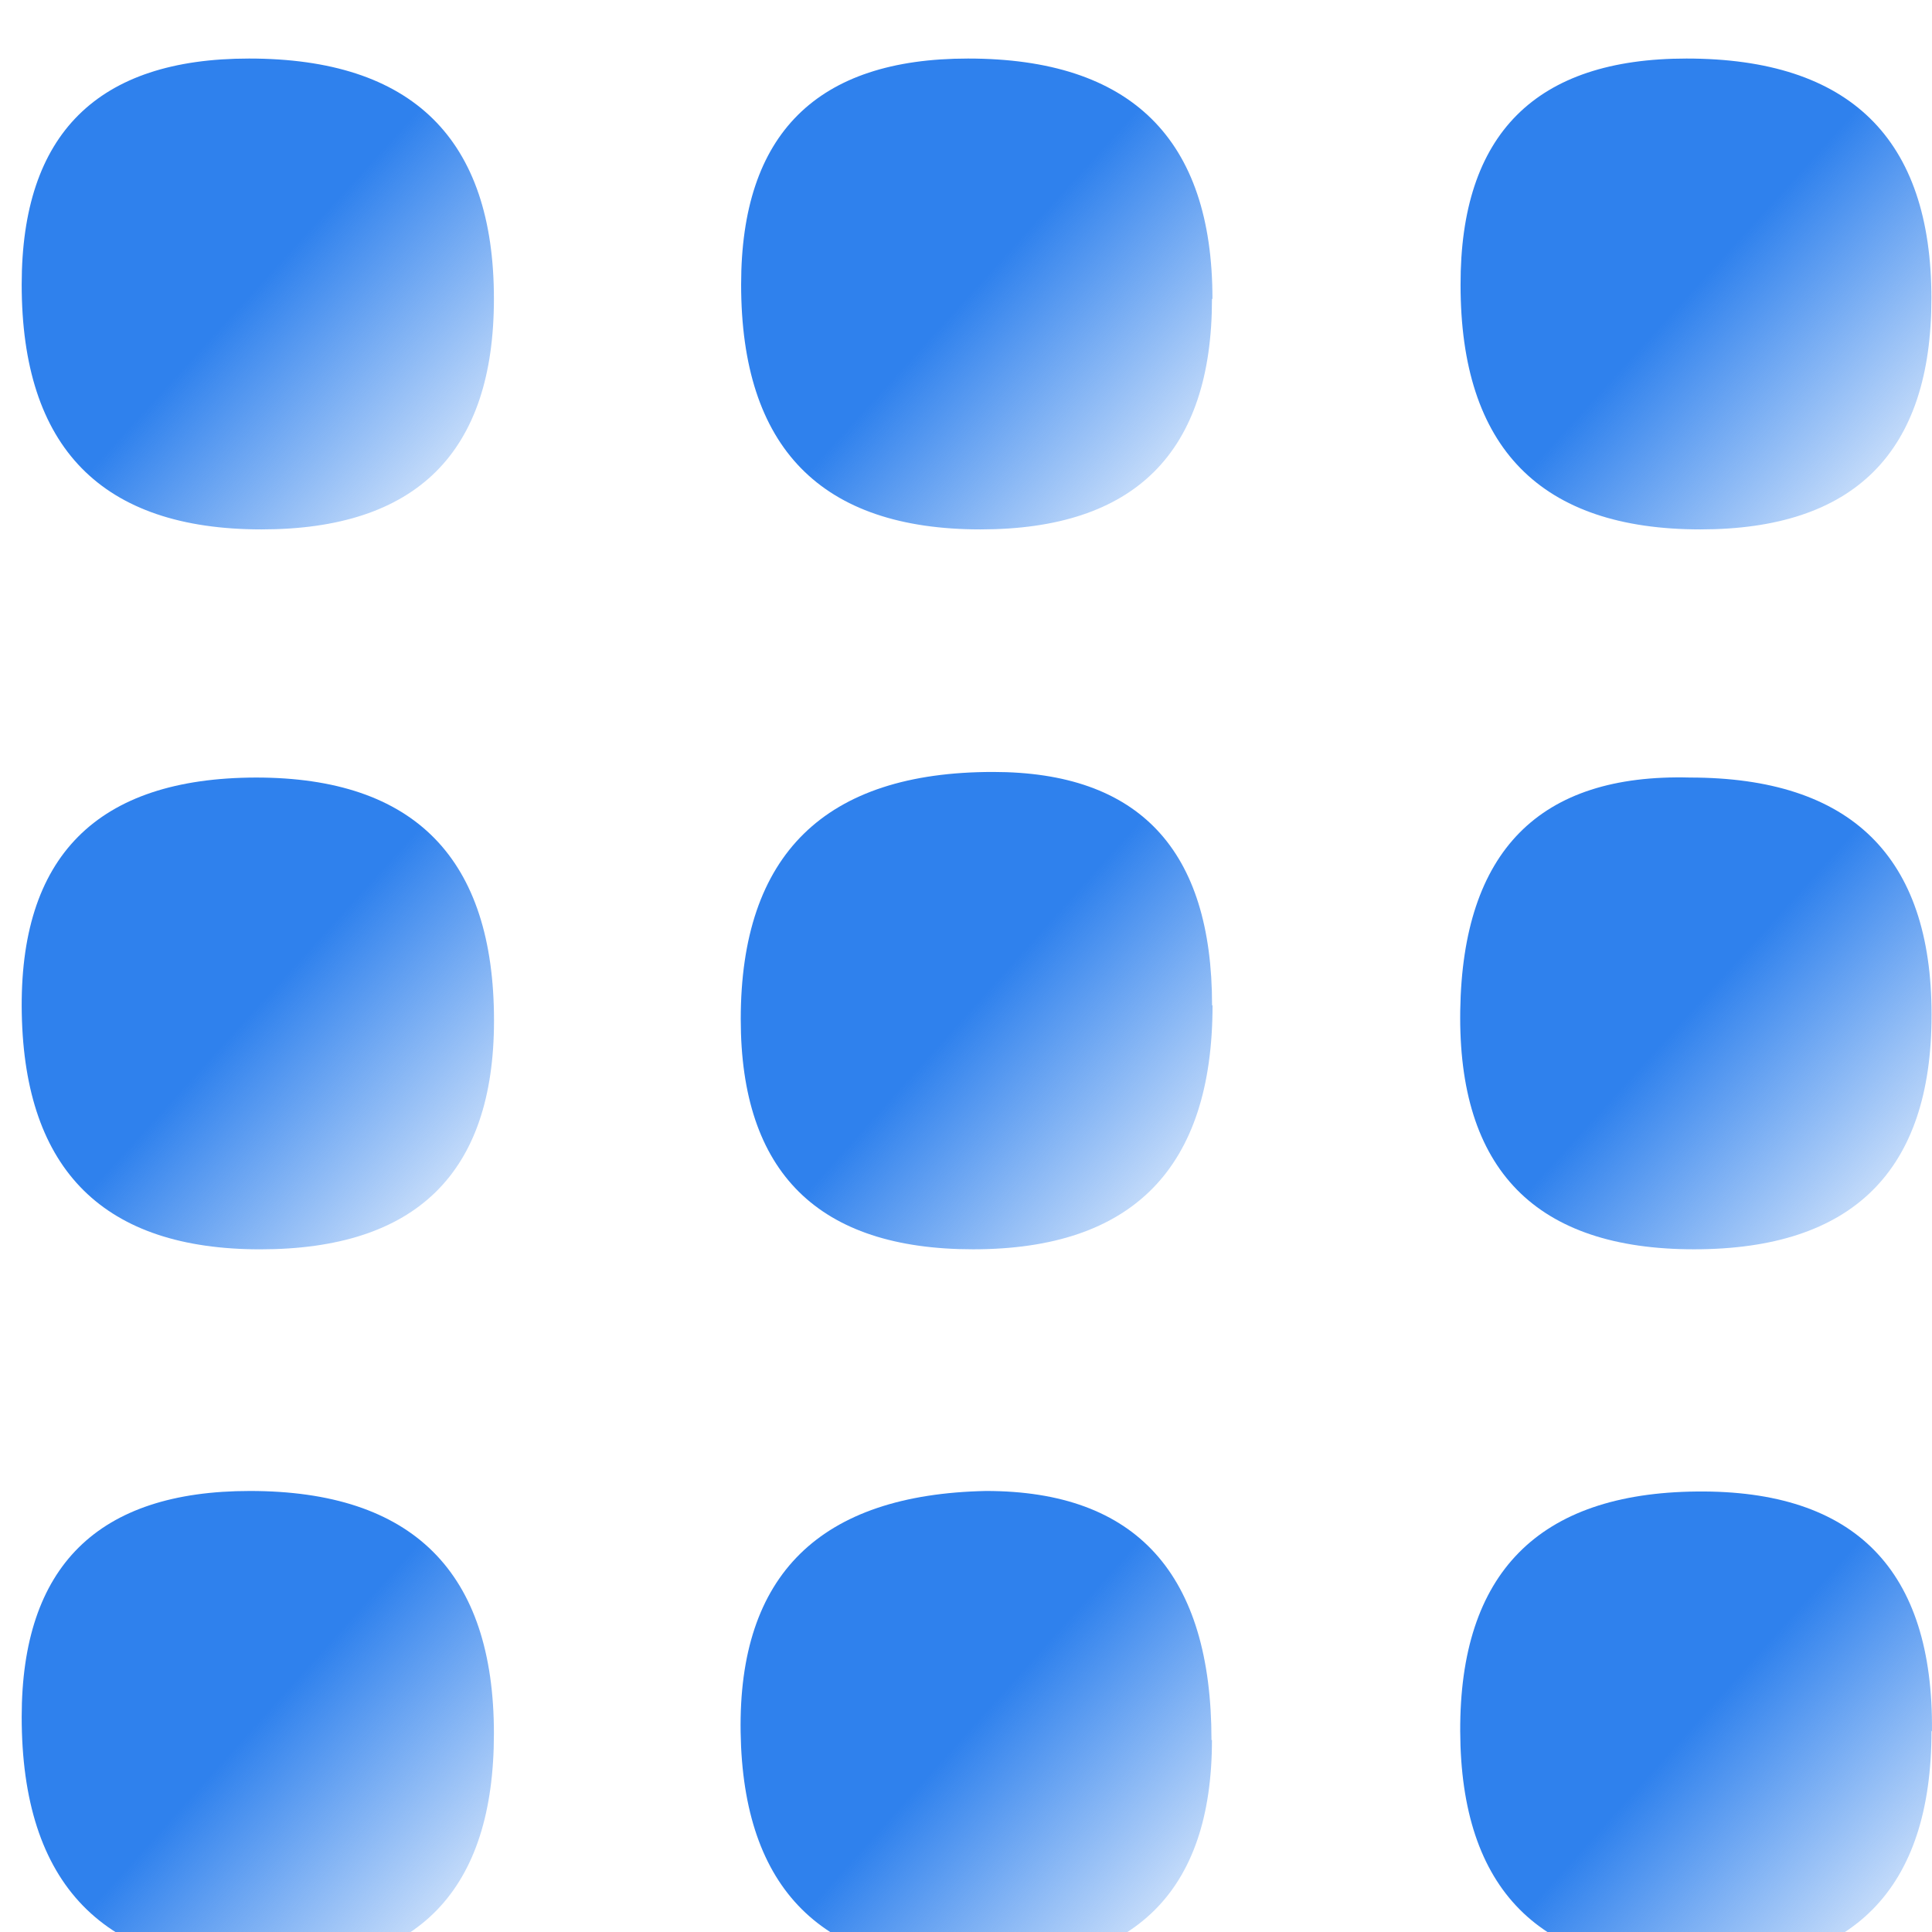
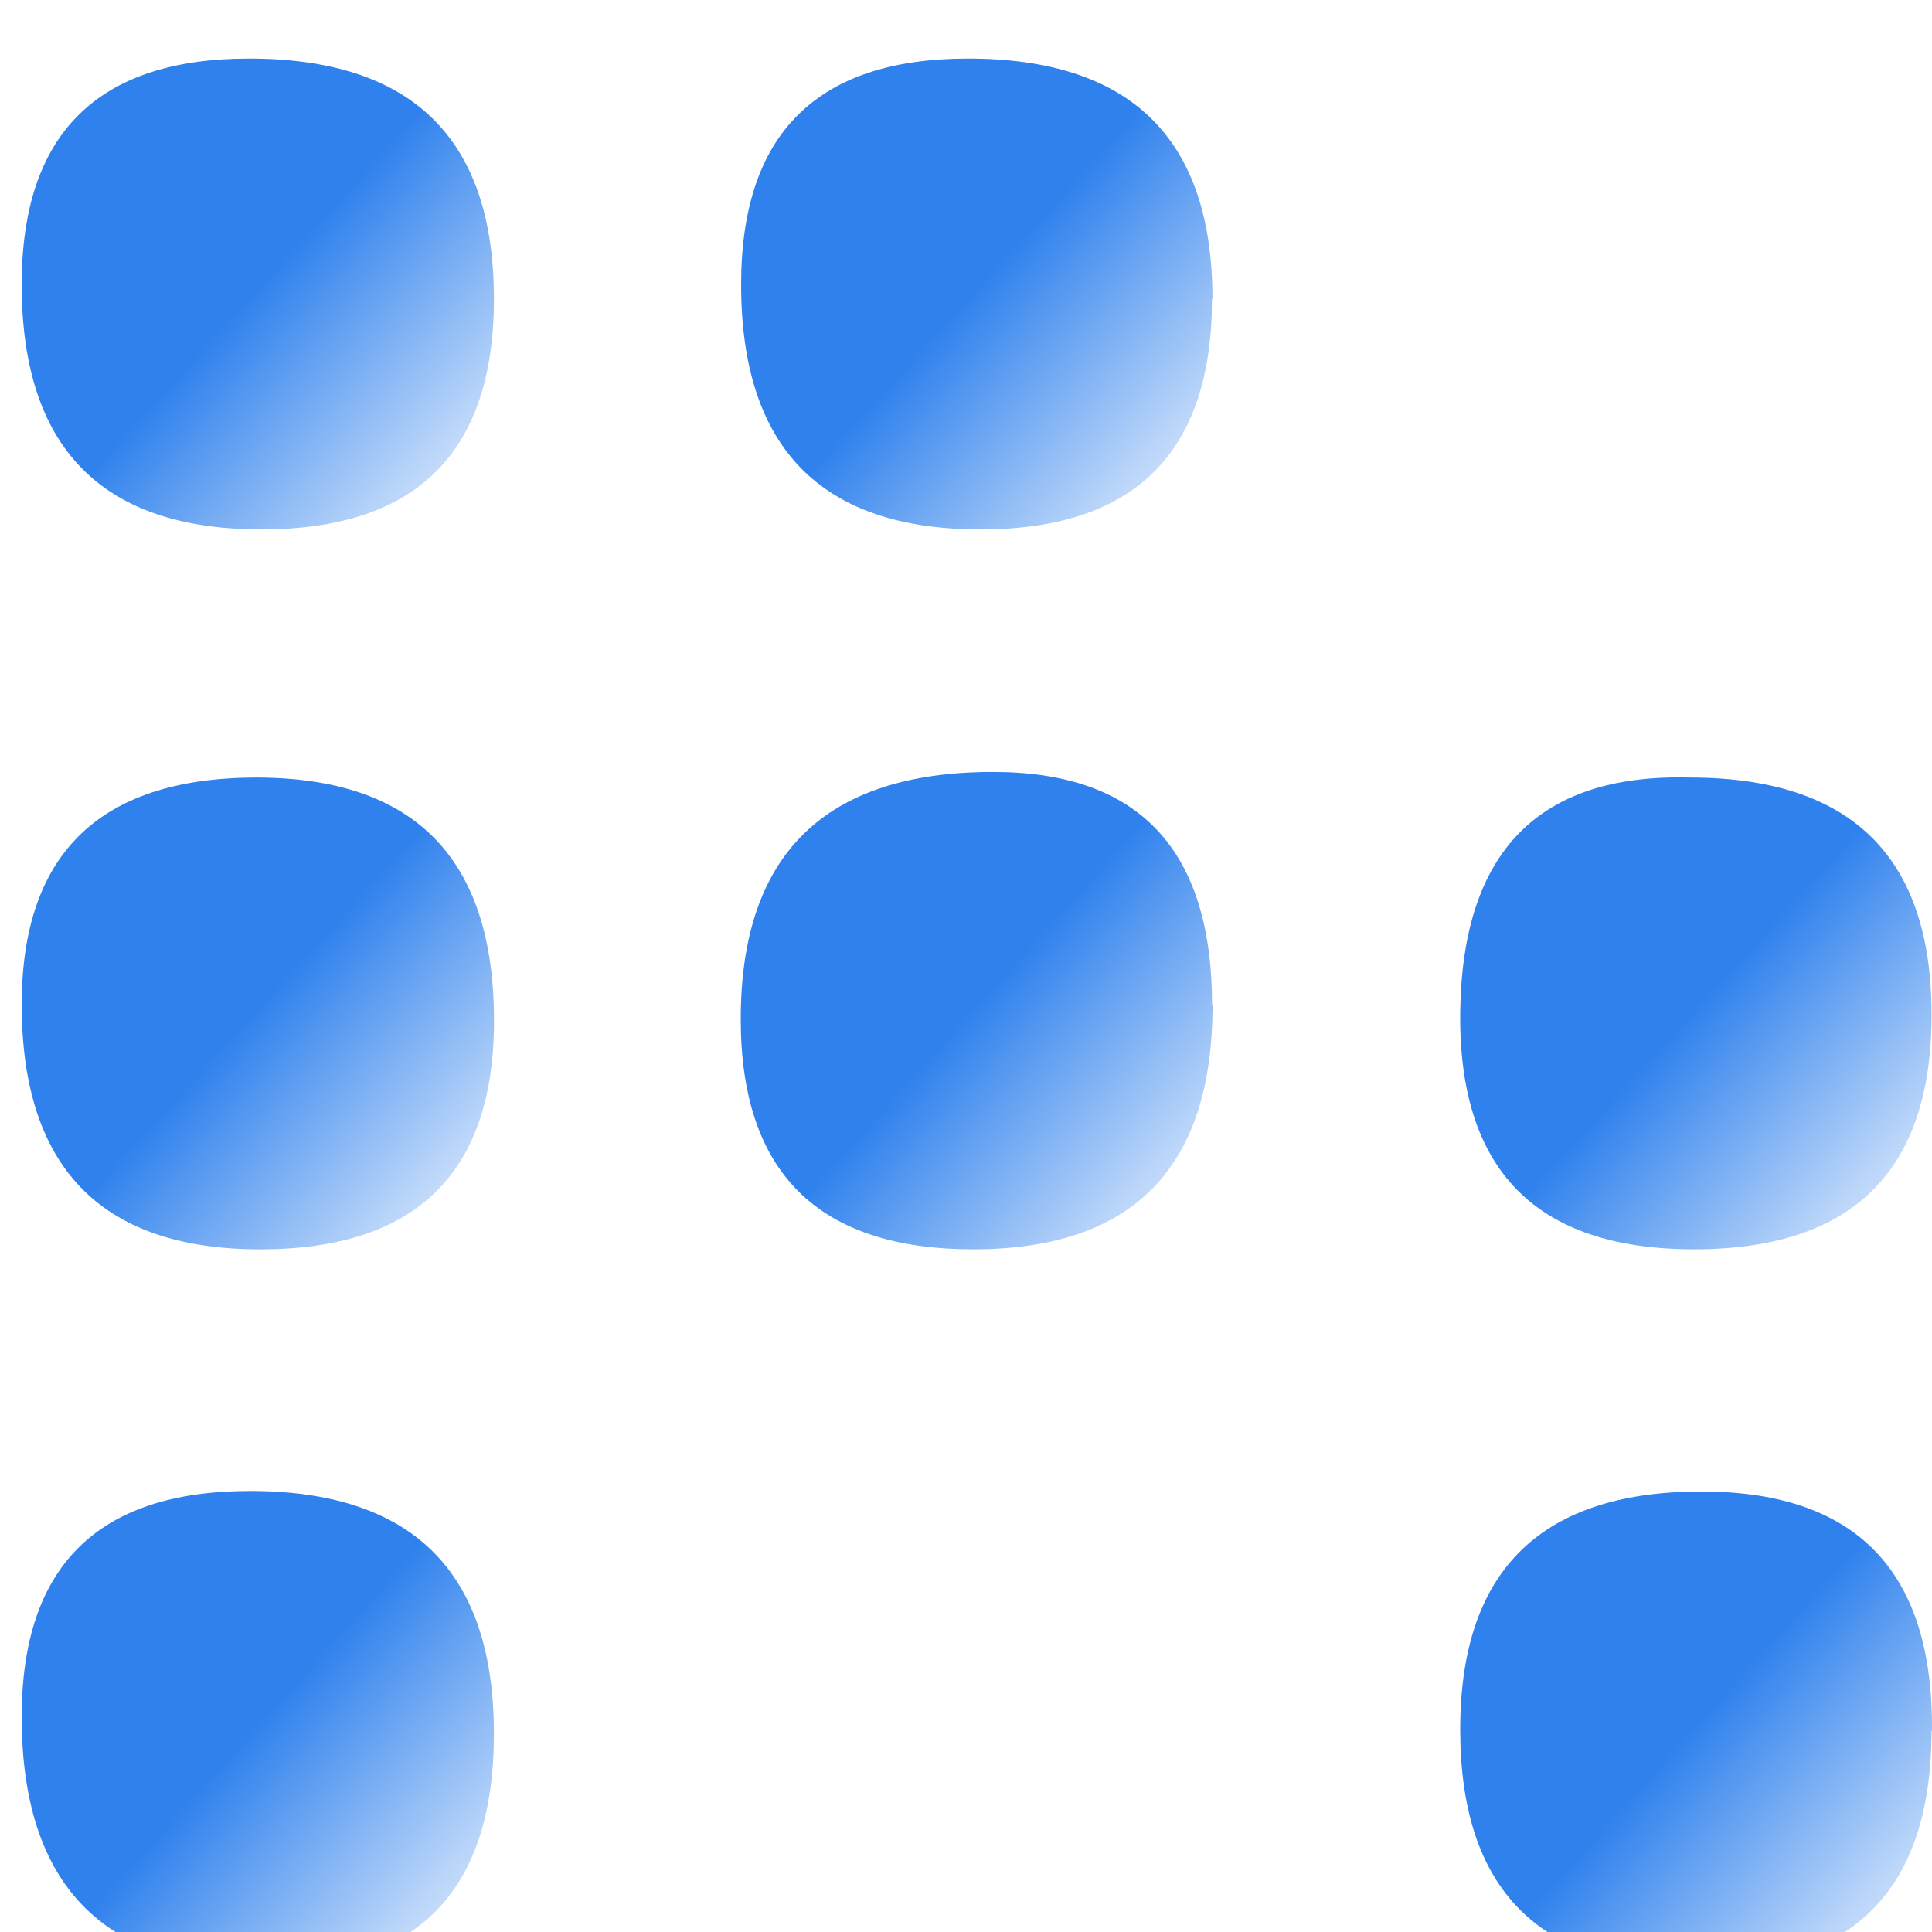
<svg xmlns="http://www.w3.org/2000/svg" width="66" height="66" viewBox="0 0 66 66" fill="none">
  <g id="Group 37131" filter="url(#filter0_i_592_975)">
    <path id="Vector" d="M16.873 57.221C16.873 62.578 14.28 65.256 9.092 65.256C3.525 65.245 0.741 62.377 0.741 56.652C0.741 51.506 3.34 48.934 8.538 48.934C14.095 48.934 16.873 51.696 16.873 57.221Z" fill="url(#paint0_linear_592_975)" />
-     <path id="Vector_2" d="M41.402 57.443C41.402 62.641 38.74 65.24 33.415 65.24C28.09 65.24 25.385 62.551 25.301 57.174C25.217 51.796 28.011 49.05 33.684 48.934C38.819 48.934 41.386 51.77 41.386 57.443H41.402Z" fill="url(#paint1_linear_592_975)" />
    <path id="Vector_3" d="M65.983 57.129C65.983 62.549 63.305 65.258 57.949 65.258C52.592 65.258 49.904 62.554 49.883 57.145C49.861 51.736 52.556 49.005 57.965 48.952C63.374 48.899 66.052 51.63 65.999 57.145L65.983 57.129Z" fill="url(#paint2_linear_592_975)" />
    <path id="Vector_4" d="M41.422 32.343C41.422 37.899 38.697 40.678 33.245 40.678C27.952 40.678 25.305 38.057 25.305 32.817C25.305 27.186 28.179 24.371 33.925 24.371C38.913 24.371 41.406 27.028 41.406 32.343H41.422Z" fill="url(#paint3_linear_592_975)" />
    <path id="Vector_5" d="M8.747 24.562C14.167 24.562 16.876 27.33 16.876 32.866C16.876 38.075 14.214 40.679 8.889 40.679C3.564 40.679 0.849 37.996 0.744 32.629C0.638 27.262 3.306 24.573 8.747 24.562Z" fill="url(#paint4_linear_592_975)" />
    <path id="Vector_6" d="M65.985 32.675C65.985 38.011 63.281 40.678 57.871 40.678C52.462 40.678 49.8 37.958 49.884 32.517C49.969 27.076 52.584 24.425 57.729 24.562C63.233 24.562 65.985 27.261 65.985 32.66V32.675Z" fill="url(#paint5_linear_592_975)" />
    <path id="Vector_7" d="M16.873 8.209C16.873 13.46 14.227 16.085 8.934 16.085C3.472 16.085 0.741 13.296 0.741 7.718C0.741 2.573 3.329 0 8.507 0C14.085 0 16.873 2.736 16.873 8.209Z" fill="url(#paint6_linear_592_975)" />
    <path id="Vector_8" d="M41.403 8.209C41.403 13.46 38.767 16.085 33.495 16.085C28.044 16.085 25.318 13.296 25.318 7.718C25.318 2.573 27.901 0 33.068 0C38.635 0 41.419 2.736 41.419 8.209H41.403Z" fill="url(#paint7_linear_592_975)" />
-     <path id="Vector_9" d="M65.98 8.193C65.98 13.454 63.349 16.085 58.088 16.085C52.626 16.085 49.895 13.302 49.895 7.734C49.884 2.578 52.457 0 57.613 0C63.191 0 65.98 2.731 65.98 8.193Z" fill="url(#paint8_linear_592_975)" />
  </g>
  <defs>
    <filter id="filter0_i_592_975" x="0.741" y="0" width="65.259" height="67.258" filterUnits="userSpaceOnUse" color-interpolation-filters="sRGB">
      <feFlood flood-opacity="0" result="BackgroundImageFix" />
      <feBlend mode="normal" in="SourceGraphic" in2="BackgroundImageFix" result="shape" />
      <feColorMatrix in="SourceAlpha" type="matrix" values="0 0 0 0 0 0 0 0 0 0 0 0 0 0 0 0 0 0 127 0" result="hardAlpha" />
      <feOffset dy="2" />
      <feGaussianBlur stdDeviation="3" />
      <feComposite in2="hardAlpha" operator="arithmetic" k2="-1" k3="1" />
      <feColorMatrix type="matrix" values="0 0 0 0 1 0 0 0 0 1 0 0 0 0 1 0 0 0 1 0" />
      <feBlend mode="normal" in2="shape" result="effect1_innerShadow_592_975" />
    </filter>
    <linearGradient id="paint0_linear_592_975" x1="9.249" y1="56.335" x2="18.453" y2="64.601" gradientUnits="userSpaceOnUse">
      <stop stop-color="#2F81ED" />
      <stop offset="1" stop-color="#2F81ED" stop-opacity="0" />
    </linearGradient>
    <linearGradient id="paint1_linear_592_975" x1="33.791" y1="56.328" x2="42.985" y2="64.578" gradientUnits="userSpaceOnUse">
      <stop stop-color="#2F81ED" />
      <stop offset="1" stop-color="#2F81ED" stop-opacity="0" />
    </linearGradient>
    <linearGradient id="paint2_linear_592_975" x1="58.382" y1="56.346" x2="67.578" y2="64.604" gradientUnits="userSpaceOnUse">
      <stop stop-color="#2F81ED" />
      <stop offset="1" stop-color="#2F81ED" stop-opacity="0" />
    </linearGradient>
    <linearGradient id="paint3_linear_592_975" x1="33.805" y1="31.765" x2="43" y2="40.023" gradientUnits="userSpaceOnUse">
      <stop stop-color="#2F81ED" />
      <stop offset="1" stop-color="#2F81ED" stop-opacity="0" />
    </linearGradient>
    <linearGradient id="paint4_linear_592_975" x1="9.25" y1="31.87" x2="18.35" y2="40.149" gradientUnits="userSpaceOnUse">
      <stop stop-color="#2F81ED" />
      <stop offset="1" stop-color="#2F81ED" stop-opacity="0" />
    </linearGradient>
    <linearGradient id="paint5_linear_592_975" x1="58.375" y1="31.867" x2="67.475" y2="40.127" gradientUnits="userSpaceOnUse">
      <stop stop-color="#2F81ED" />
      <stop offset="1" stop-color="#2F81ED" stop-opacity="0" />
    </linearGradient>
    <linearGradient id="paint6_linear_592_975" x1="9.249" y1="7.294" x2="18.332" y2="15.572" gradientUnits="userSpaceOnUse">
      <stop stop-color="#2F81ED" />
      <stop offset="1" stop-color="#2F81ED" stop-opacity="0" />
    </linearGradient>
    <linearGradient id="paint7_linear_592_975" x1="33.809" y1="7.294" x2="42.891" y2="15.554" gradientUnits="userSpaceOnUse">
      <stop stop-color="#2F81ED" />
      <stop offset="1" stop-color="#2F81ED" stop-opacity="0" />
    </linearGradient>
    <linearGradient id="paint8_linear_592_975" x1="58.378" y1="7.294" x2="67.458" y2="15.545" gradientUnits="userSpaceOnUse">
      <stop stop-color="#2F81ED" />
      <stop offset="1" stop-color="#2F81ED" stop-opacity="0" />
    </linearGradient>
  </defs>
</svg>